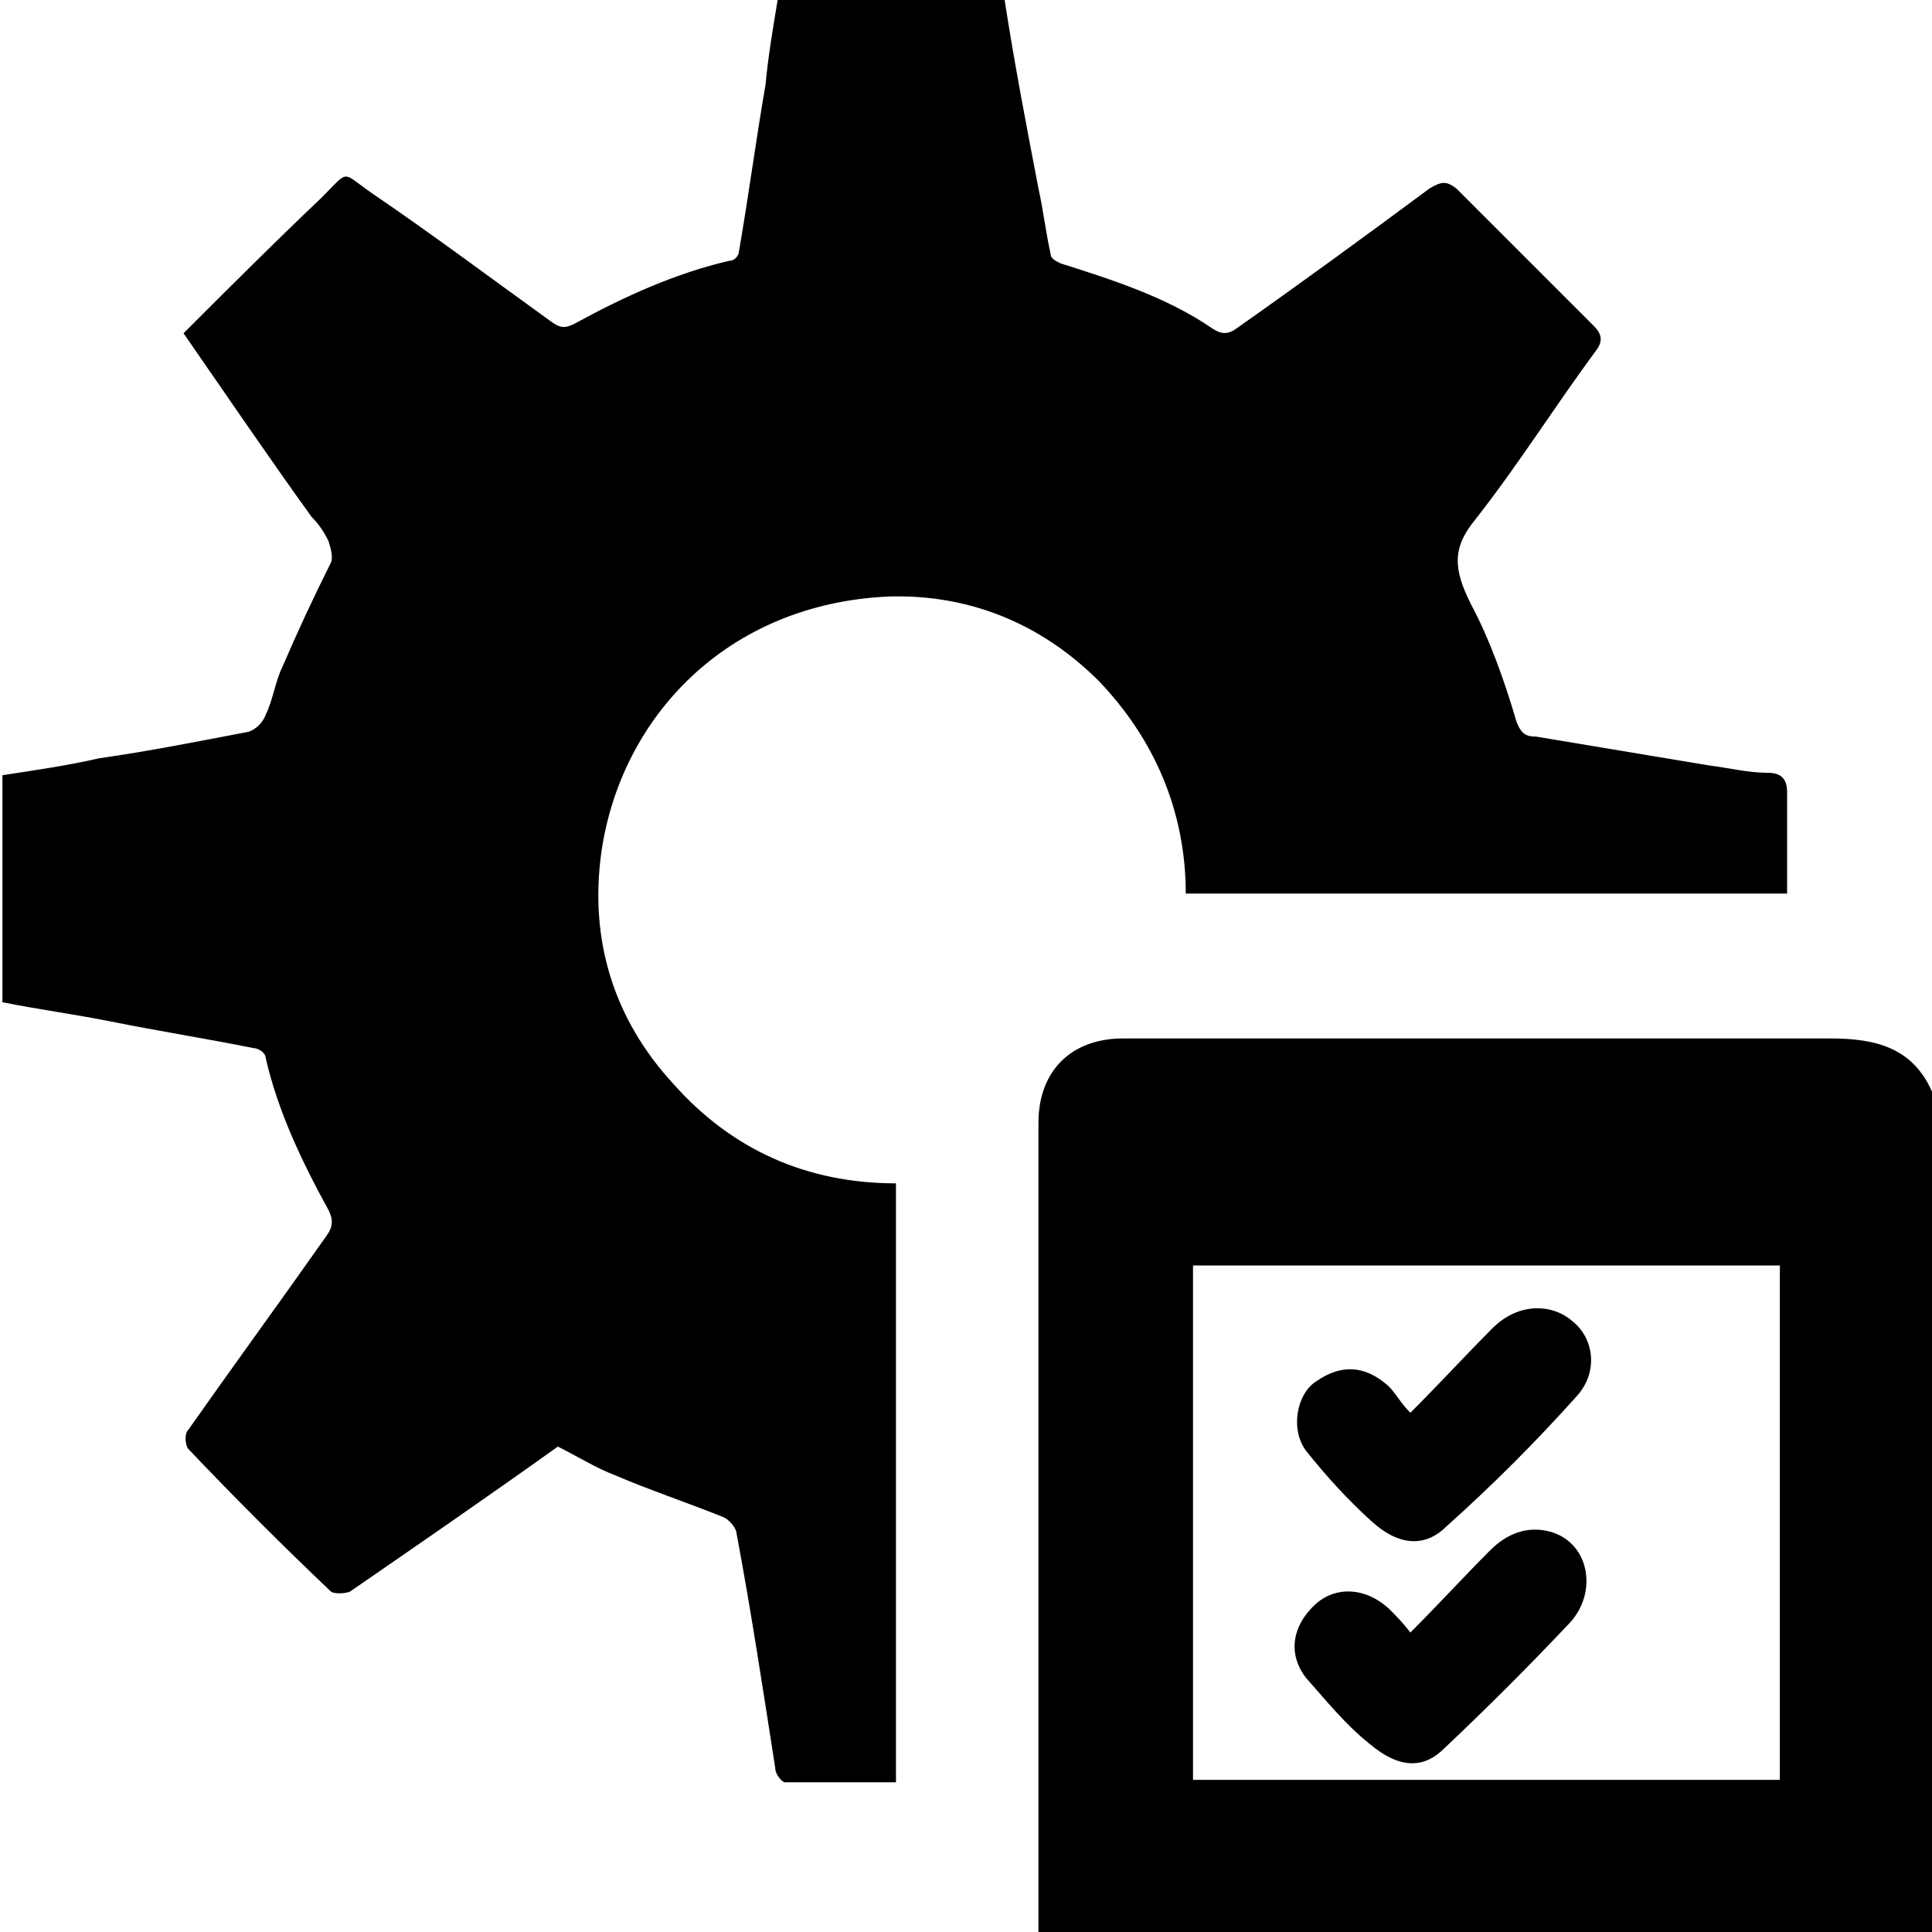
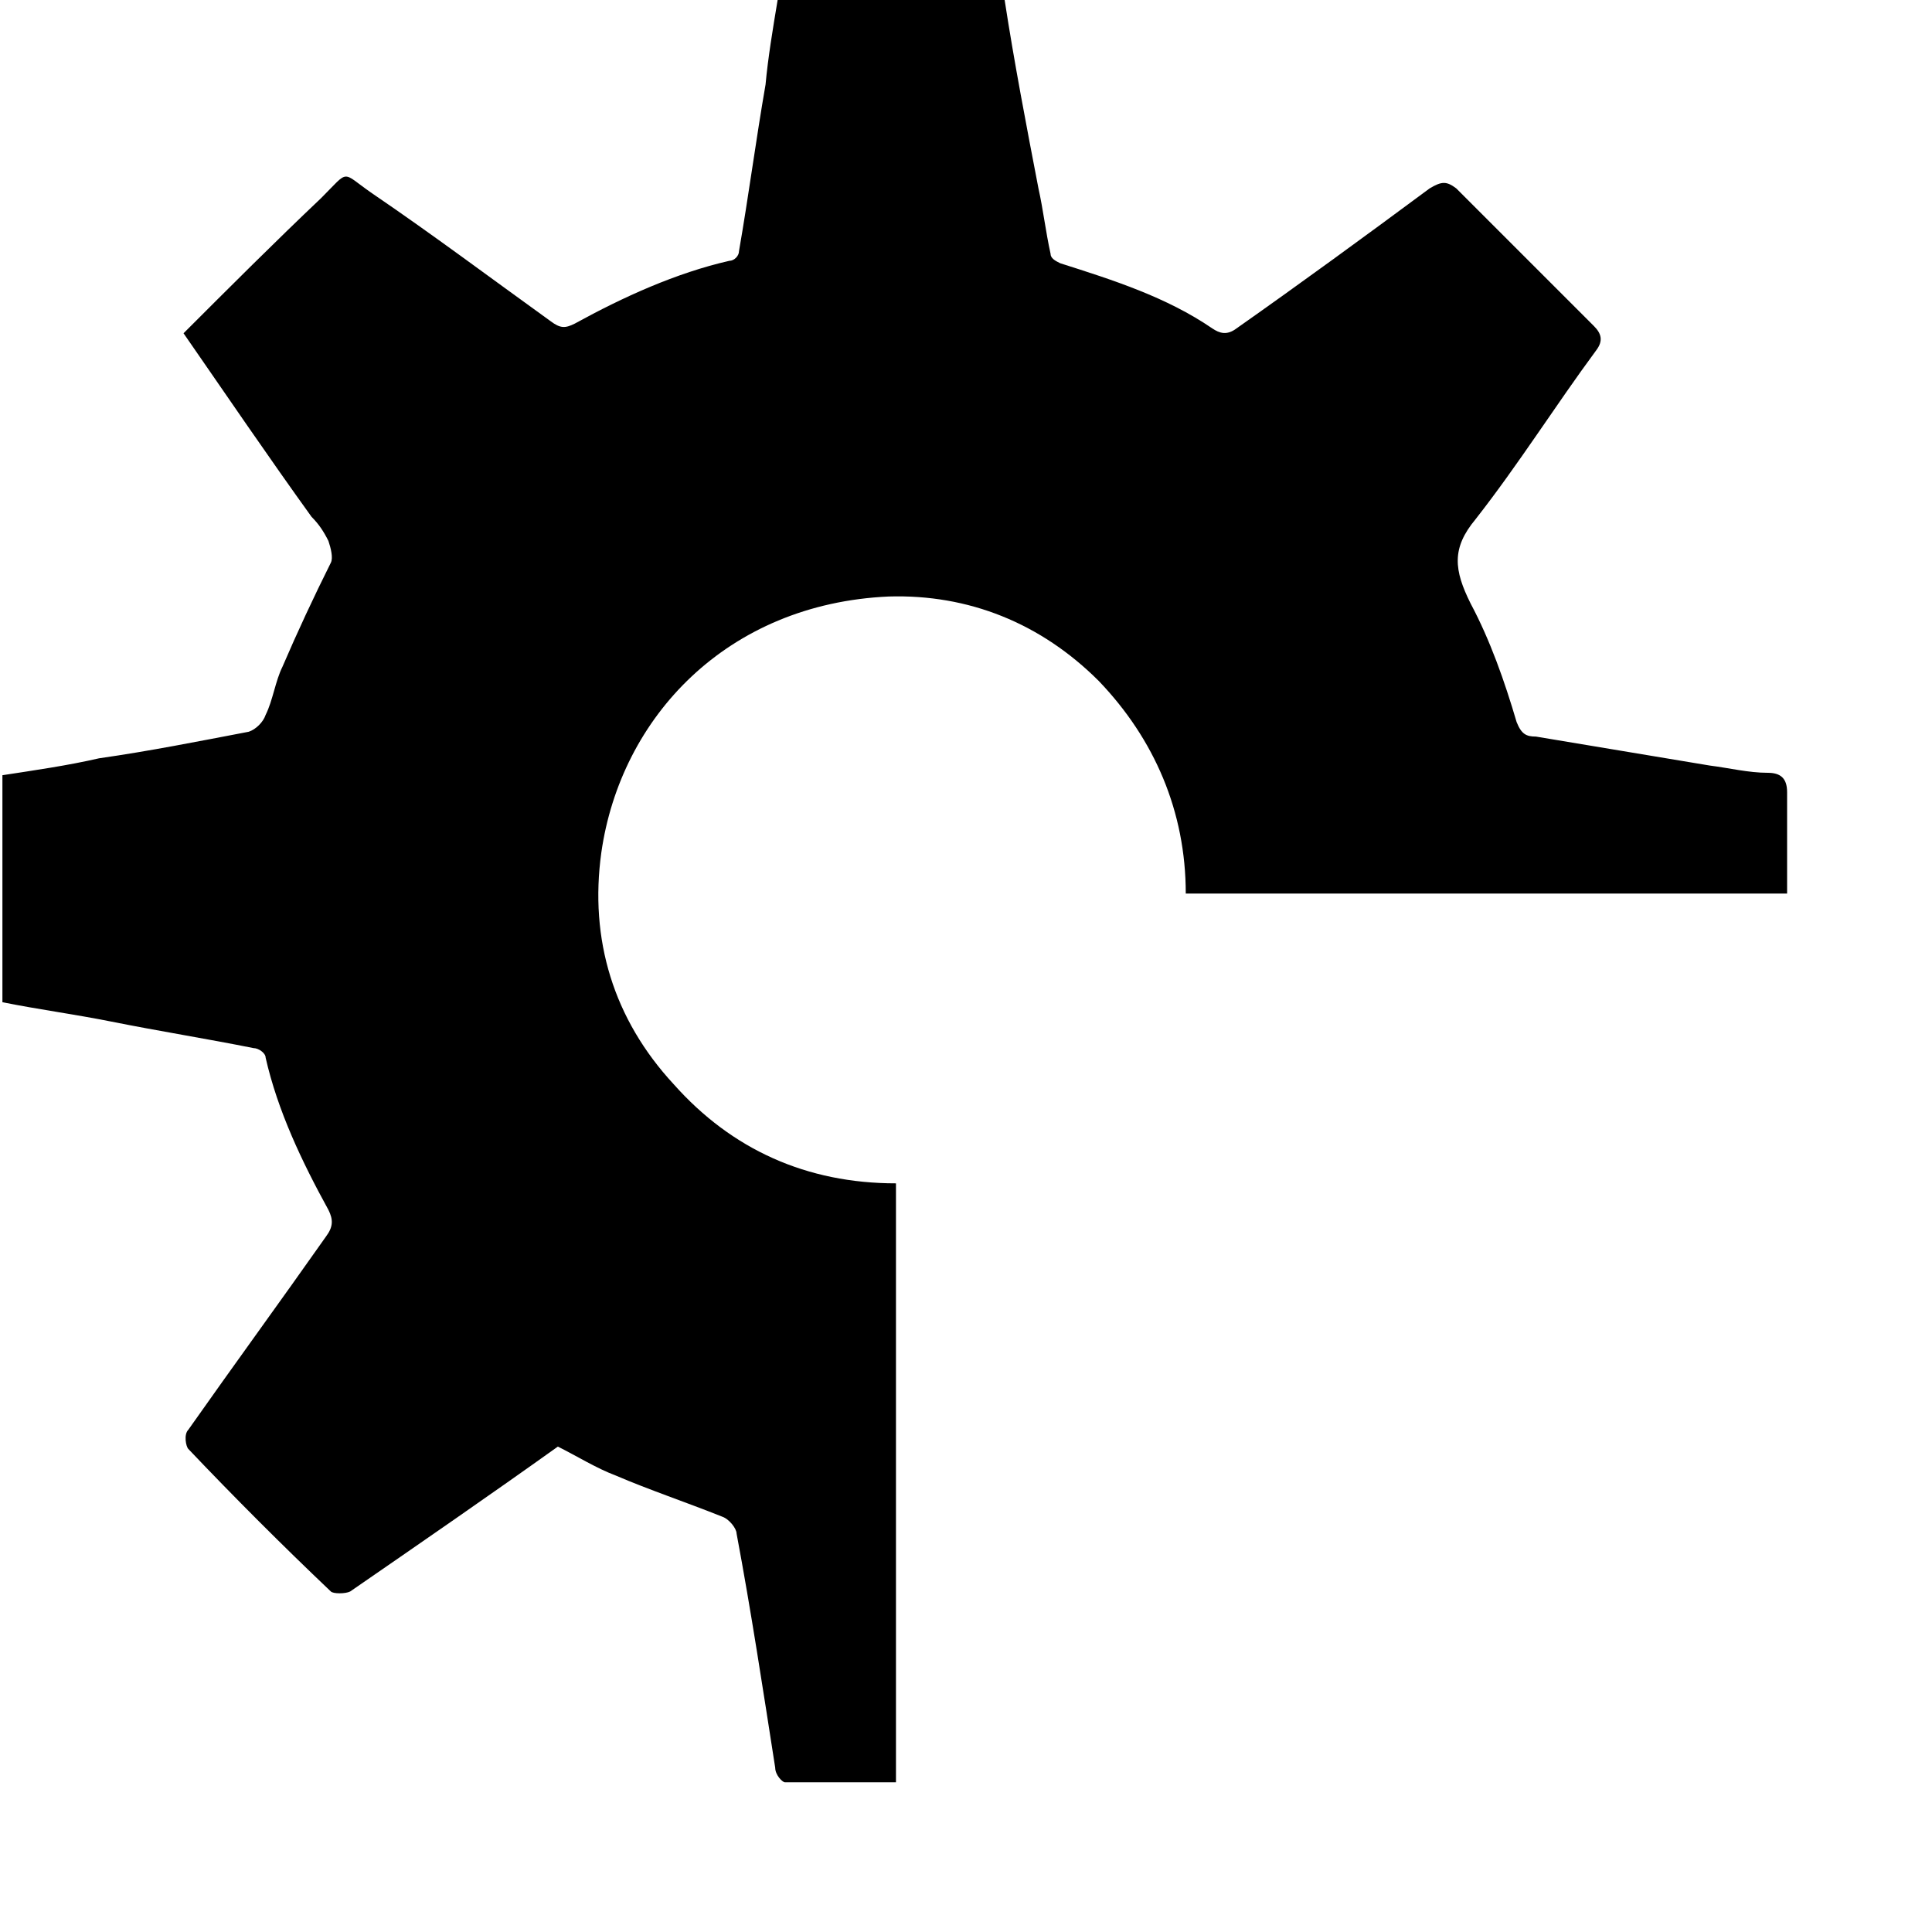
<svg xmlns="http://www.w3.org/2000/svg" version="1.1" id="software" x="0px" y="0px" viewBox="0 0 80 80" style="enable-background:new 0 0 80 80;" xml:space="preserve">
  <g>
    <path class="st0" d="M41.6,0C42,2.6,42.5,5.2,43,7.8c0.2,0.9,0.3,1.8,0.5,2.7c0,0.2,0.2,0.3,0.4,0.4c2.2,0.7,4.4,1.4,6.3,2.7   c0.3,0.2,0.6,0.3,1,0c2.7-1.9,5.3-3.8,8-5.8c0.5-0.3,0.7-0.3,1.1,0c1.9,1.9,3.8,3.8,5.7,5.7c0.3,0.3,0.4,0.6,0.1,1   c-1.7,2.3-3.2,4.7-5,7c-1,1.2-0.9,2.1-0.2,3.5c0.8,1.5,1.4,3.2,1.9,4.9c0.2,0.5,0.4,0.6,0.8,0.6c2.4,0.4,4.8,0.8,7.2,1.2   c0.8,0.1,1.6,0.3,2.4,0.3c0.5,0,0.8,0.2,0.8,0.8c0,1.4,0,2.7,0,4.2H49.1c0-3.4-1.3-6.4-3.6-8.8c-2.4-2.4-5.4-3.6-8.7-3.5   c-6.7,0.3-11.1,5-11.9,10.6c-0.5,3.6,0.5,6.9,3,9.6c2.4,2.7,5.5,4.1,9.2,4.1v24.8c-1.5,0-3,0-4.6,0c-0.1,0-0.4-0.3-0.4-0.6   c-0.5-3.2-1-6.5-1.6-9.7c0-0.2-0.3-0.6-0.6-0.7c-1.5-0.6-3-1.1-4.4-1.7c-0.8-0.3-1.6-0.8-2.4-1.2c-2.8,2-5.7,4-8.6,6   c-0.2,0.1-0.7,0.1-0.8,0c-2-1.9-4-3.9-5.9-5.9c-0.1-0.1-0.2-0.6,0-0.8c1.9-2.7,3.8-5.3,5.7-8c0.3-0.4,0.3-0.7,0.1-1.1   c-1.1-2-2.1-4.1-2.6-6.3c0-0.2-0.3-0.4-0.5-0.4c-2-0.4-3.9-0.7-5.9-1.1c-1.5-0.3-3-0.5-4.5-0.8v-9.4c1.3-0.2,2.7-0.4,4-0.7   c2.1-0.3,4.1-0.7,6.2-1.1c0.3-0.1,0.6-0.4,0.7-0.7c0.3-0.6,0.4-1.4,0.7-2c0.6-1.4,1.3-2.9,2-4.3c0.1-0.2,0-0.6-0.1-0.9   c-0.2-0.4-0.4-0.7-0.7-1c-1.8-2.5-3.5-5-5.3-7.6c1.9-1.9,3.8-3.8,5.7-5.6C14.5,7,14.1,7.1,15.4,8c2.5,1.7,4.9,3.5,7.4,5.3   c0.4,0.3,0.6,0.3,1,0.1c2-1.1,4.2-2.1,6.4-2.6c0.2,0,0.4-0.2,0.4-0.4c0.4-2.3,0.7-4.6,1.1-6.9C31.8,2.4,32,1.2,32.2,0H41.6z" />
-     <path class="st0" d="M43,80V46.5c0-2.2,1.4-3.5,3.5-3.5c9.8,0,19.5,0,29.3,0c1.9,0,3.4,0.4,4.2,2.2V80H43z M73.7,52.4H49.4v21.3   h24.3V52.4z" />
-     <path class="st0" d="M58.4,58.5c1.3-1.3,2.3-2.4,3.4-3.5c1.1-1.1,2.5-1,3.3-0.3c0.9,0.7,1.1,2.1,0.2,3.1c-1.7,1.9-3.5,3.7-5.4,5.4   c-0.9,0.9-2,0.8-3.1-0.2c-1-0.9-1.9-1.9-2.7-2.9c-0.7-0.9-0.4-2.4,0.4-2.9c1-0.7,2-0.7,3,0.2C57.8,57.7,58,58.1,58.4,58.5" />
-     <path class="st0" d="M58.4,67.6c1.2-1.2,2.2-2.3,3.3-3.4c0.7-0.7,1.5-1,2.4-0.8c1.7,0.4,2.1,2.5,0.9,3.8c-1.7,1.8-3.4,3.5-5.2,5.2   c-0.8,0.8-1.8,0.9-3.1-0.2c-1-0.8-1.8-1.8-2.6-2.7c-0.8-1-0.6-2.2,0.4-3.1c0.8-0.7,2-0.7,3,0.2C57.8,66.9,58.1,67.2,58.4,67.6" />
  </g>
</svg>